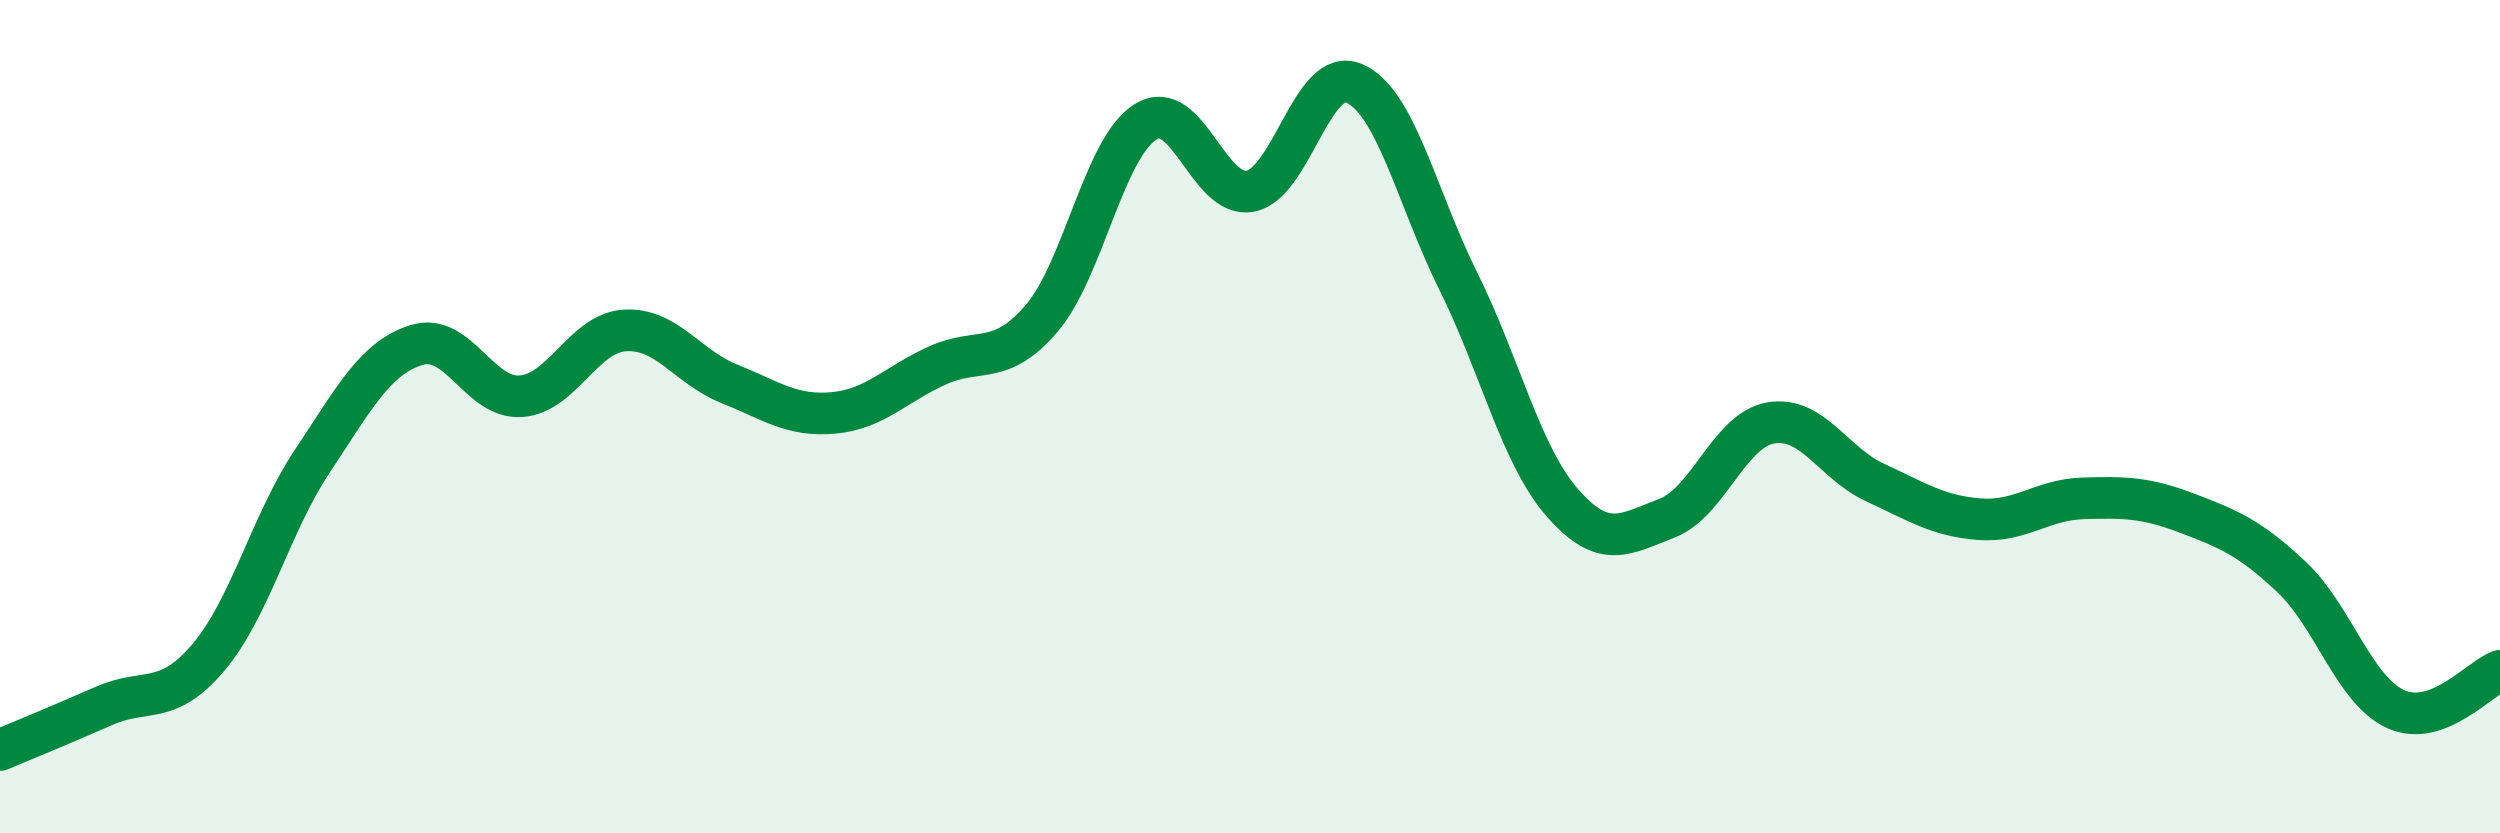
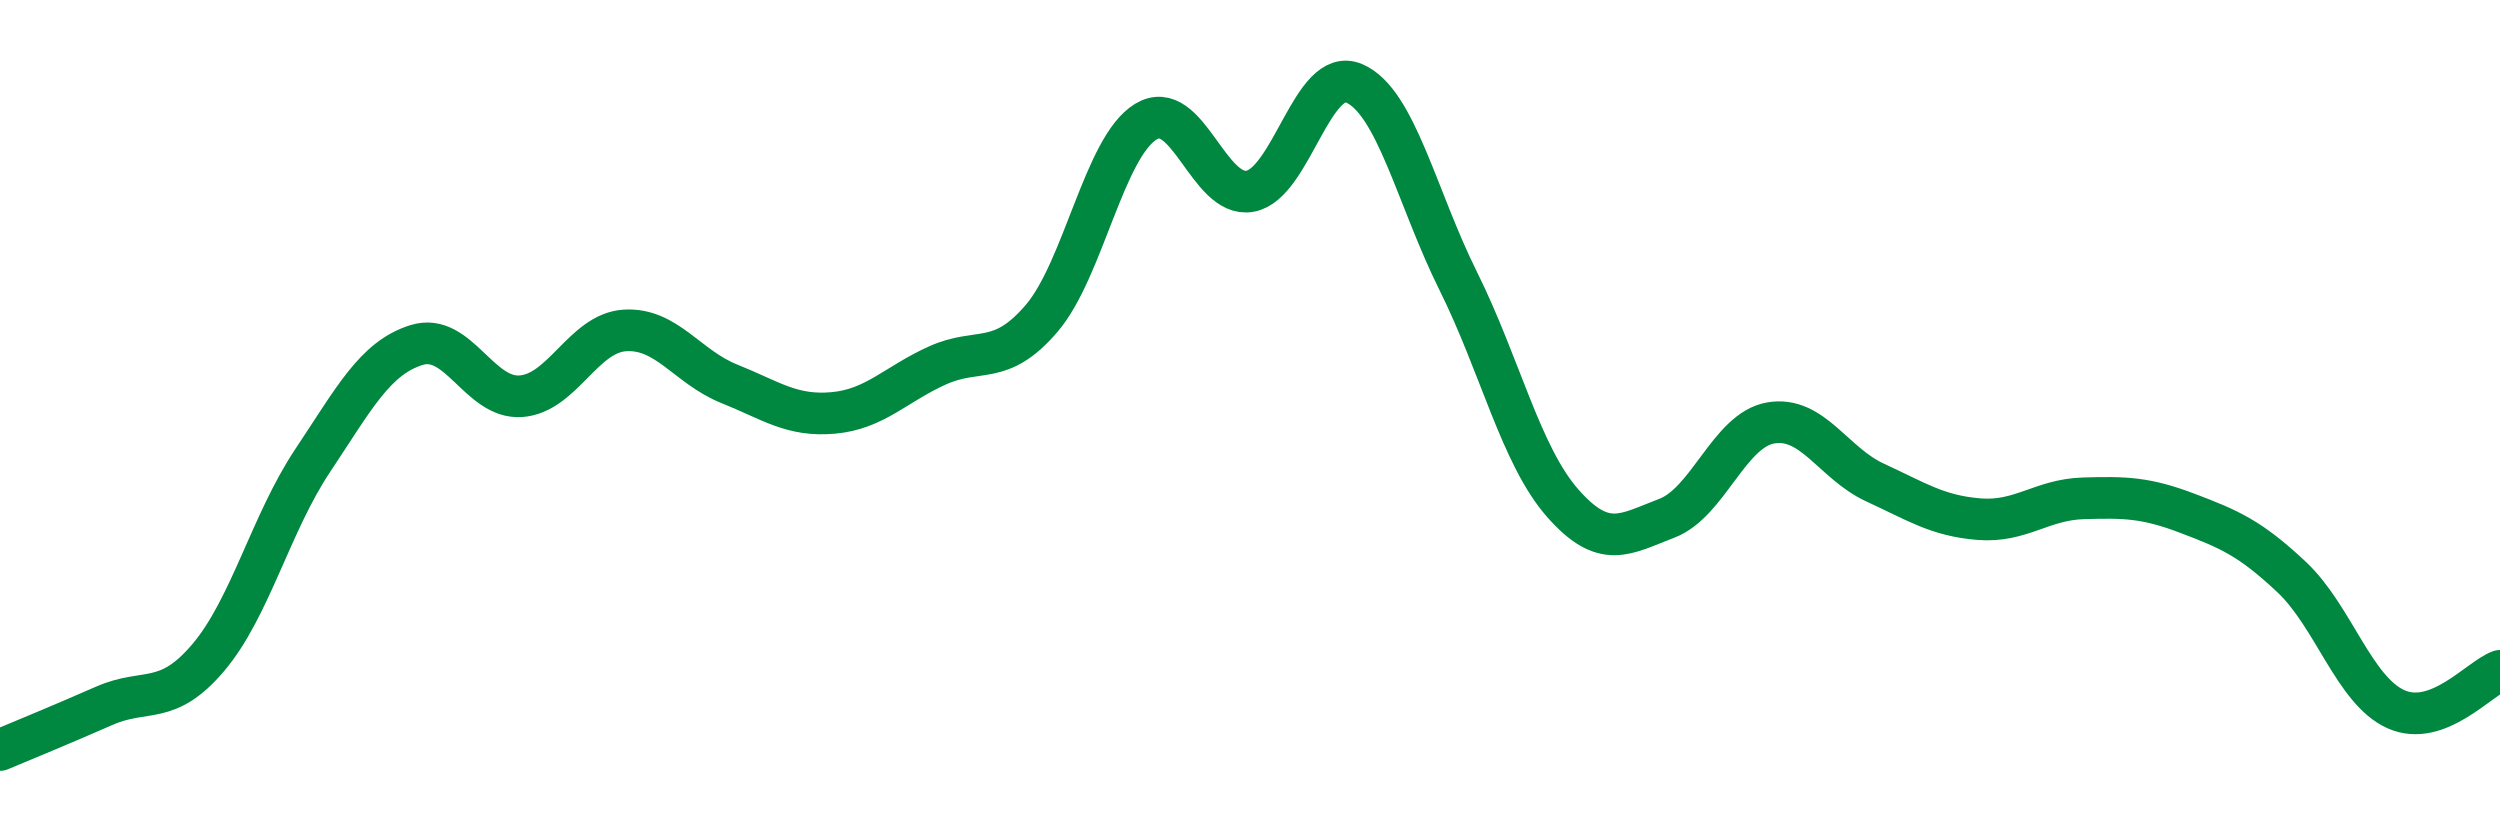
<svg xmlns="http://www.w3.org/2000/svg" width="60" height="20" viewBox="0 0 60 20">
-   <path d="M 0,18 C 0.5,17.79 1.5,17.38 2.5,16.94 C 3.5,16.5 4,16.96 5,15.78 C 6,14.6 6.5,12.56 7.5,11.06 C 8.5,9.56 9,8.59 10,8.28 C 11,7.97 11.5,9.58 12.5,9.51 C 13.5,9.44 14,7.99 15,7.93 C 16,7.87 16.5,8.81 17.5,9.21 C 18.5,9.61 19,10 20,9.91 C 21,9.82 21.5,9.22 22.5,8.77 C 23.5,8.32 24,8.81 25,7.64 C 26,6.47 26.5,3.53 27.5,2.92 C 28.5,2.31 29,4.77 30,4.59 C 31,4.41 31.5,1.57 32.5,2 C 33.5,2.43 34,4.74 35,6.75 C 36,8.76 36.5,10.93 37.5,12.07 C 38.5,13.21 39,12.82 40,12.44 C 41,12.06 41.5,10.32 42.5,10.15 C 43.5,9.98 44,11.12 45,11.58 C 46,12.04 46.5,12.38 47.5,12.46 C 48.5,12.54 49,11.99 50,11.96 C 51,11.93 51.5,11.94 52.5,12.32 C 53.5,12.7 54,12.91 55,13.85 C 56,14.79 56.5,16.57 57.5,17.02 C 58.5,17.47 59.5,16.28 60,16.1L60 20L0 20Z" fill="#008740" opacity="0.1" stroke-linecap="round" stroke-linejoin="round" />
  <path d="M 0,18 C 0.5,17.79 1.5,17.38 2.5,16.94 C 3.5,16.5 4,16.96 5,15.78 C 6,14.6 6.5,12.56 7.5,11.06 C 8.5,9.56 9,8.59 10,8.28 C 11,7.97 11.5,9.58 12.5,9.51 C 13.5,9.44 14,7.99 15,7.93 C 16,7.87 16.5,8.81 17.5,9.21 C 18.5,9.61 19,10 20,9.91 C 21,9.82 21.5,9.22 22.5,8.77 C 23.5,8.32 24,8.81 25,7.64 C 26,6.47 26.5,3.53 27.5,2.92 C 28.5,2.31 29,4.77 30,4.59 C 31,4.41 31.5,1.57 32.5,2 C 33.5,2.43 34,4.74 35,6.75 C 36,8.76 36.5,10.93 37.5,12.07 C 38.5,13.21 39,12.82 40,12.44 C 41,12.06 41.5,10.32 42.5,10.15 C 43.5,9.98 44,11.12 45,11.58 C 46,12.04 46.5,12.38 47.5,12.46 C 48.5,12.54 49,11.99 50,11.96 C 51,11.93 51.5,11.94 52.5,12.32 C 53.5,12.7 54,12.91 55,13.85 C 56,14.79 56.5,16.57 57.5,17.02 C 58.5,17.47 59.5,16.28 60,16.1" stroke="#008740" stroke-width="1" fill="none" stroke-linecap="round" stroke-linejoin="round" />
</svg>